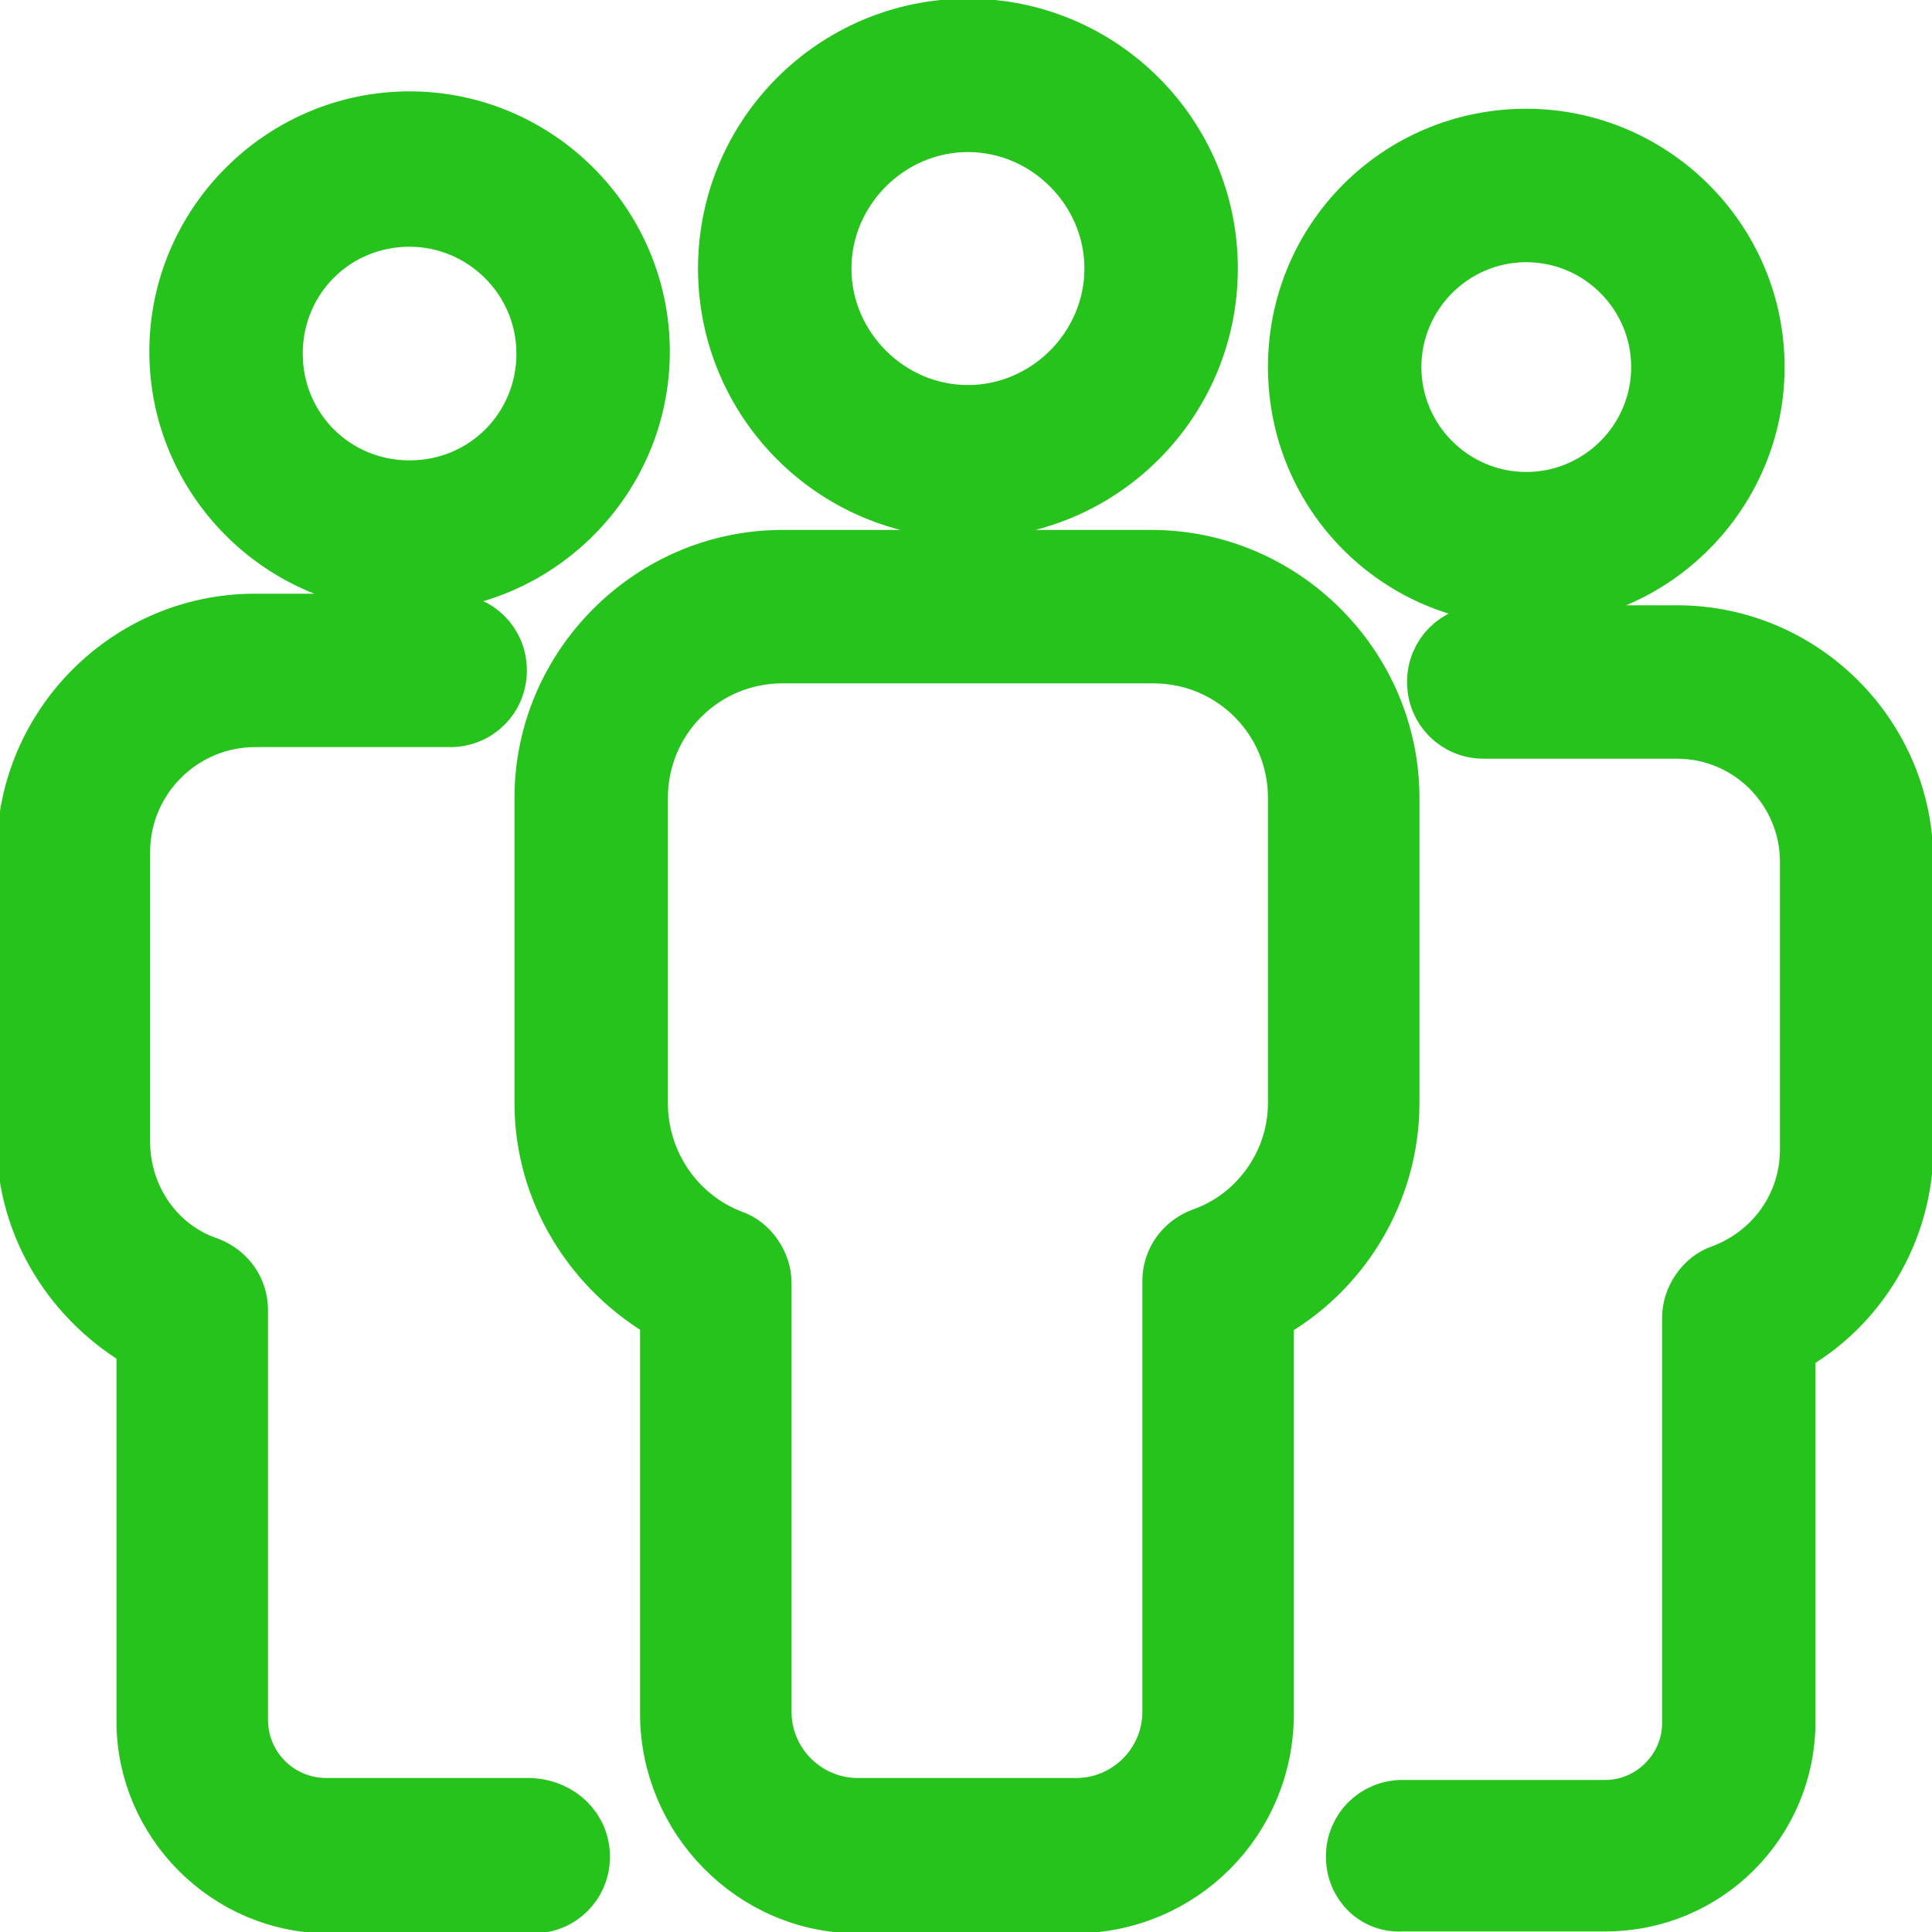
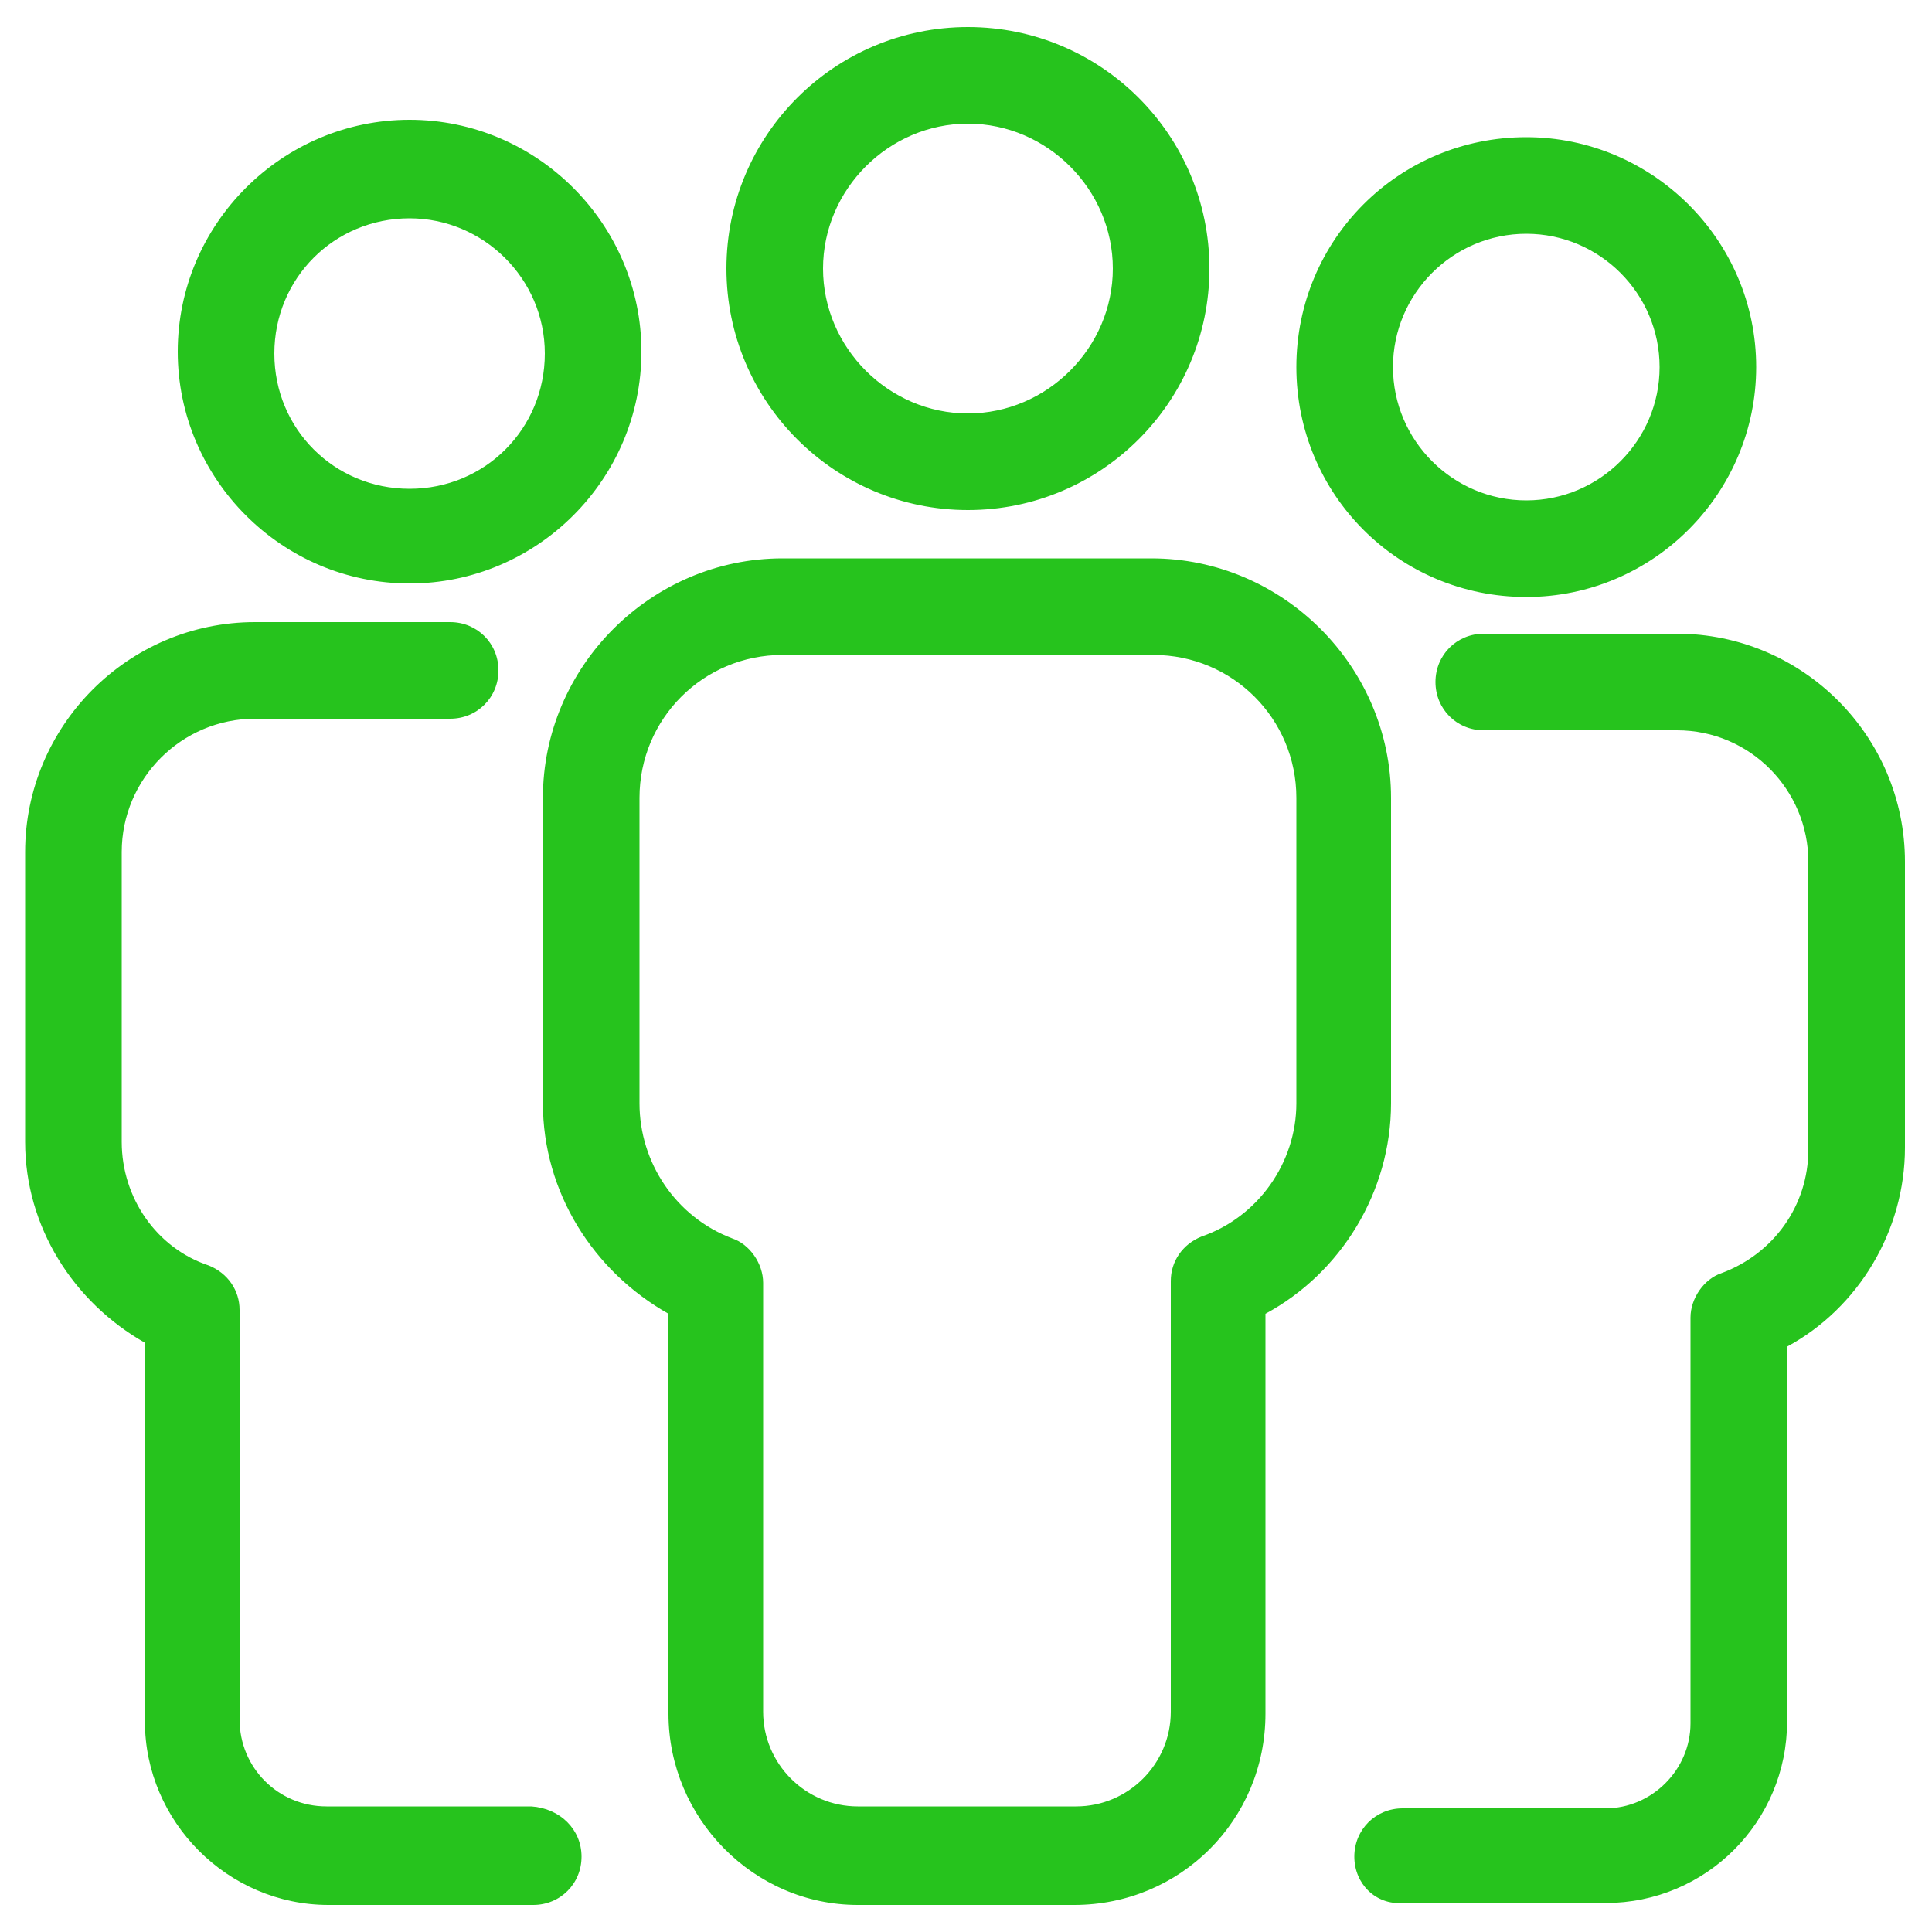
<svg xmlns="http://www.w3.org/2000/svg" width="34" height="34" viewBox="0 0 34 34" fill="none">
  <path d="M26.86 2.414C24.616 2.414 22.814 4.216 22.814 6.46C22.814 8.704 24.616 10.506 26.86 10.506C29.104 10.506 30.906 8.67 30.906 6.46C30.906 4.216 29.07 2.414 26.86 2.414ZM26.86 8.806C25.568 8.806 24.514 7.752 24.514 6.46C24.514 5.168 25.568 4.114 26.86 4.114C28.152 4.114 29.206 5.168 29.206 6.46C29.206 7.752 28.152 8.806 26.86 8.806ZM17.034 0.476C14.688 0.476 12.784 2.38 12.784 4.726C12.784 7.072 14.688 8.976 17.034 8.976C19.38 8.976 21.284 7.072 21.284 4.726C21.284 2.38 19.38 0.476 17.034 0.476ZM17.034 7.276C15.64 7.276 14.484 6.12 14.484 4.726C14.484 3.332 15.64 2.176 17.034 2.176C18.428 2.176 19.584 3.332 19.584 4.726C19.584 6.12 18.428 7.276 17.034 7.276ZM23.834 32.674C23.834 32.198 24.208 31.824 24.684 31.824H28.254C29.07 31.824 29.75 31.144 29.75 30.328V23.188C29.75 22.848 29.988 22.508 30.294 22.406C31.212 22.066 31.824 21.216 31.824 20.23V15.164C31.824 13.906 30.804 12.852 29.512 12.852H26.112C25.636 12.852 25.262 12.478 25.262 12.002C25.262 11.526 25.636 11.152 26.112 11.152H29.512C31.722 11.152 33.524 12.954 33.524 15.164V20.196C33.524 21.658 32.708 23.018 31.45 23.698V30.294C31.45 32.062 30.022 33.49 28.254 33.49H24.684C24.208 33.524 23.834 33.15 23.834 32.674ZM15.096 33.524H18.904C20.774 33.524 22.27 32.028 22.27 30.158V23.12C23.596 22.406 24.48 20.978 24.48 19.414V14.042C24.48 11.73 22.576 9.826 20.264 9.826H13.77C11.458 9.826 9.554 11.73 9.554 14.042V19.414C9.554 20.978 10.438 22.372 11.764 23.12V30.158C11.764 31.994 13.26 33.524 15.096 33.524ZM11.254 19.414V14.042C11.254 12.648 12.376 11.526 13.77 11.526H20.298C21.692 11.526 22.814 12.648 22.814 14.042V19.414C22.814 20.468 22.134 21.42 21.148 21.76C20.808 21.896 20.604 22.202 20.604 22.542V30.124C20.604 31.042 19.856 31.79 18.938 31.79H15.096C14.178 31.79 13.43 31.042 13.43 30.124V22.576C13.43 22.236 13.192 21.896 12.886 21.794C11.9 21.42 11.254 20.468 11.254 19.414ZM7.208 10.268C9.452 10.268 11.288 8.432 11.288 6.188C11.288 3.944 9.452 2.108 7.208 2.108C4.964 2.108 3.128 3.944 3.128 6.188C3.128 8.432 4.964 10.268 7.208 10.268ZM7.208 3.842C8.5 3.842 9.588 4.896 9.588 6.222C9.588 7.548 8.534 8.602 7.208 8.602C5.882 8.602 4.828 7.548 4.828 6.222C4.828 4.896 5.882 3.842 7.208 3.842ZM10.234 32.674C10.234 33.15 9.86 33.524 9.384 33.524H5.78C4.012 33.524 2.55 32.062 2.55 30.294V23.63C1.292 22.916 0.442 21.59 0.442 20.094V14.994C0.442 12.784 2.244 10.948 4.488 10.948H7.922C8.398 10.948 8.772 11.322 8.772 11.798C8.772 12.274 8.398 12.648 7.922 12.648H4.488C3.196 12.648 2.142 13.702 2.142 14.994V20.094C2.142 21.08 2.754 21.964 3.672 22.27C4.012 22.406 4.216 22.712 4.216 23.052V30.26C4.216 31.11 4.896 31.79 5.746 31.79H9.35C9.86 31.824 10.234 32.198 10.234 32.674Z" fill="#26C31D" />
-   <path d="M26.86 2.414C24.616 2.414 22.814 4.216 22.814 6.46C22.814 8.704 24.616 10.506 26.86 10.506C29.104 10.506 30.906 8.67 30.906 6.46C30.906 4.216 29.07 2.414 26.86 2.414ZM26.86 8.806C25.568 8.806 24.514 7.752 24.514 6.46C24.514 5.168 25.568 4.114 26.86 4.114C28.152 4.114 29.206 5.168 29.206 6.46C29.206 7.752 28.152 8.806 26.86 8.806ZM17.034 0.476C14.688 0.476 12.784 2.38 12.784 4.726C12.784 7.072 14.688 8.976 17.034 8.976C19.38 8.976 21.284 7.072 21.284 4.726C21.284 2.38 19.38 0.476 17.034 0.476ZM17.034 7.276C15.64 7.276 14.484 6.12 14.484 4.726C14.484 3.332 15.64 2.176 17.034 2.176C18.428 2.176 19.584 3.332 19.584 4.726C19.584 6.12 18.428 7.276 17.034 7.276ZM23.834 32.674C23.834 32.198 24.208 31.824 24.684 31.824H28.254C29.07 31.824 29.75 31.144 29.75 30.328V23.188C29.75 22.848 29.988 22.508 30.294 22.406C31.212 22.066 31.824 21.216 31.824 20.23V15.164C31.824 13.906 30.804 12.852 29.512 12.852H26.112C25.636 12.852 25.262 12.478 25.262 12.002C25.262 11.526 25.636 11.152 26.112 11.152H29.512C31.722 11.152 33.524 12.954 33.524 15.164V20.196C33.524 21.658 32.708 23.018 31.45 23.698V30.294C31.45 32.062 30.022 33.49 28.254 33.49H24.684C24.208 33.524 23.834 33.15 23.834 32.674ZM15.096 33.524H18.904C20.774 33.524 22.27 32.028 22.27 30.158V23.12C23.596 22.406 24.48 20.978 24.48 19.414V14.042C24.48 11.73 22.576 9.826 20.264 9.826H13.77C11.458 9.826 9.554 11.73 9.554 14.042V19.414C9.554 20.978 10.438 22.372 11.764 23.12V30.158C11.764 31.994 13.26 33.524 15.096 33.524ZM11.254 19.414V14.042C11.254 12.648 12.376 11.526 13.77 11.526H20.298C21.692 11.526 22.814 12.648 22.814 14.042V19.414C22.814 20.468 22.134 21.42 21.148 21.76C20.808 21.896 20.604 22.202 20.604 22.542V30.124C20.604 31.042 19.856 31.79 18.938 31.79H15.096C14.178 31.79 13.43 31.042 13.43 30.124V22.576C13.43 22.236 13.192 21.896 12.886 21.794C11.9 21.42 11.254 20.468 11.254 19.414ZM7.208 10.268C9.452 10.268 11.288 8.432 11.288 6.188C11.288 3.944 9.452 2.108 7.208 2.108C4.964 2.108 3.128 3.944 3.128 6.188C3.128 8.432 4.964 10.268 7.208 10.268ZM7.208 3.842C8.5 3.842 9.588 4.896 9.588 6.222C9.588 7.548 8.534 8.602 7.208 8.602C5.882 8.602 4.828 7.548 4.828 6.222C4.828 4.896 5.882 3.842 7.208 3.842ZM10.234 32.674C10.234 33.15 9.86 33.524 9.384 33.524H5.78C4.012 33.524 2.55 32.062 2.55 30.294V23.63C1.292 22.916 0.442 21.59 0.442 20.094V14.994C0.442 12.784 2.244 10.948 4.488 10.948H7.922C8.398 10.948 8.772 11.322 8.772 11.798C8.772 12.274 8.398 12.648 7.922 12.648H4.488C3.196 12.648 2.142 13.702 2.142 14.994V20.094C2.142 21.08 2.754 21.964 3.672 22.27C4.012 22.406 4.216 22.712 4.216 23.052V30.26C4.216 31.11 4.896 31.79 5.746 31.79H9.35C9.86 31.824 10.234 32.198 10.234 32.674Z" stroke="#26C31D" />
</svg>